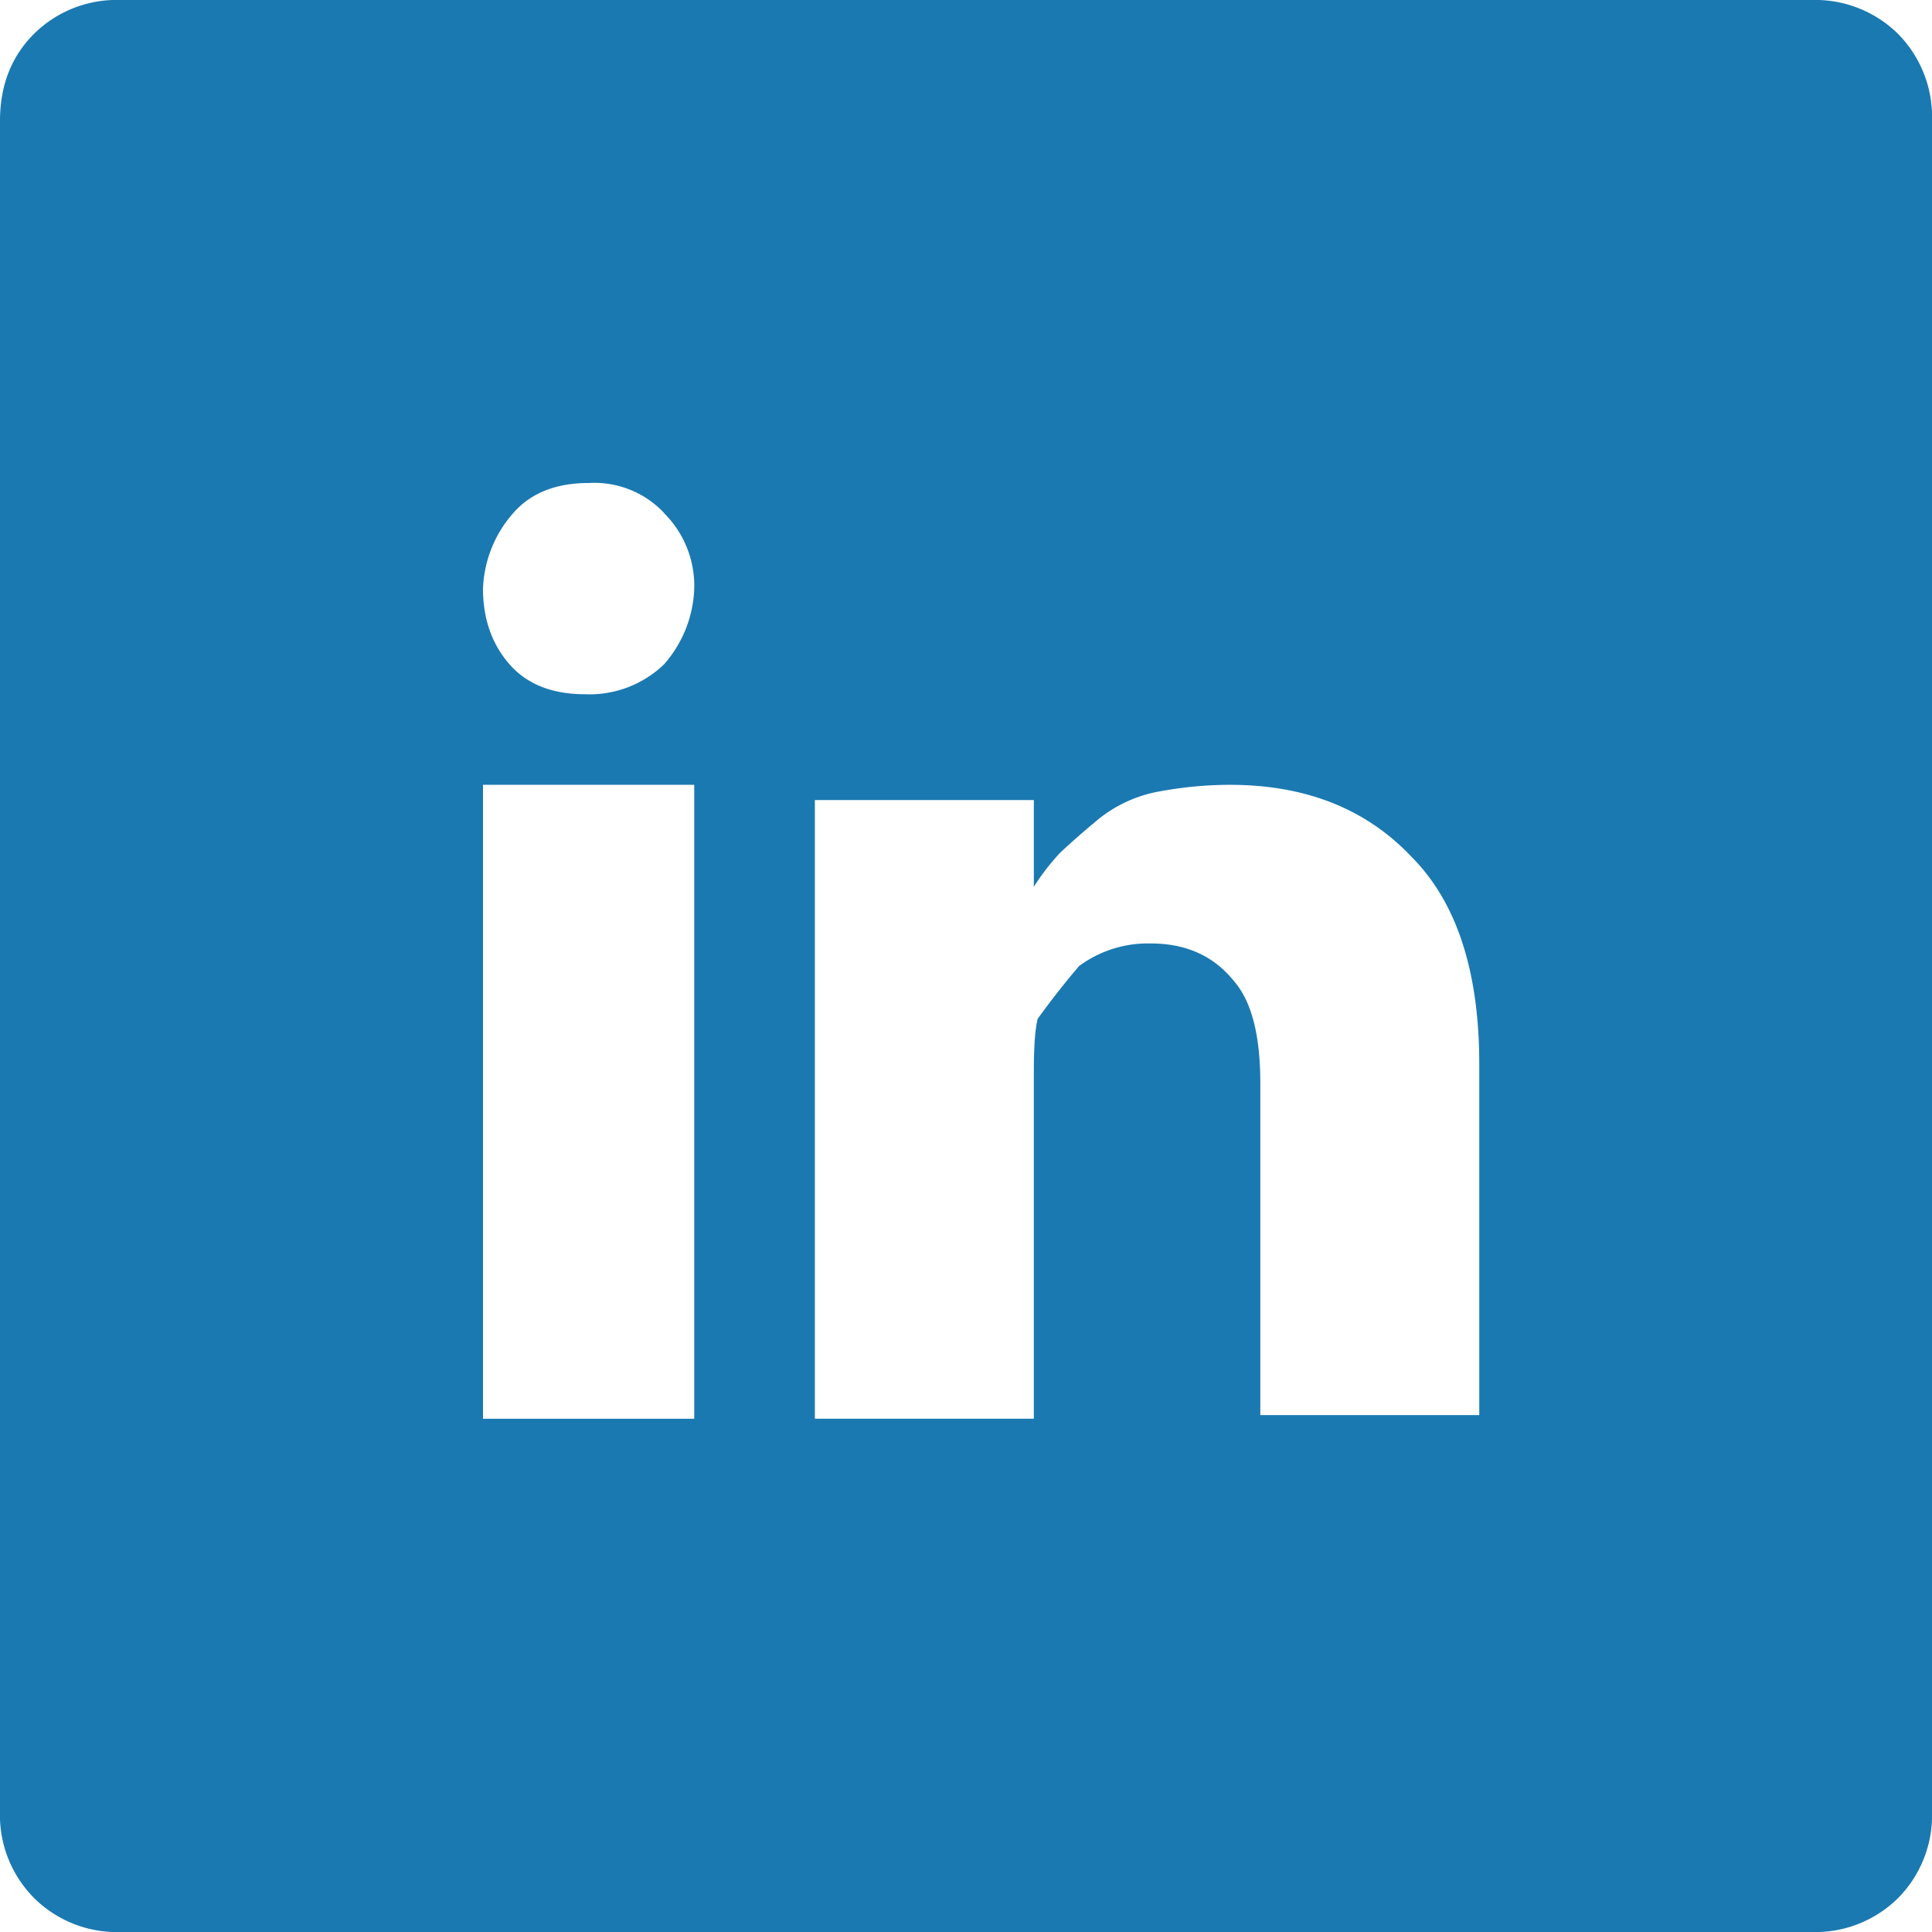
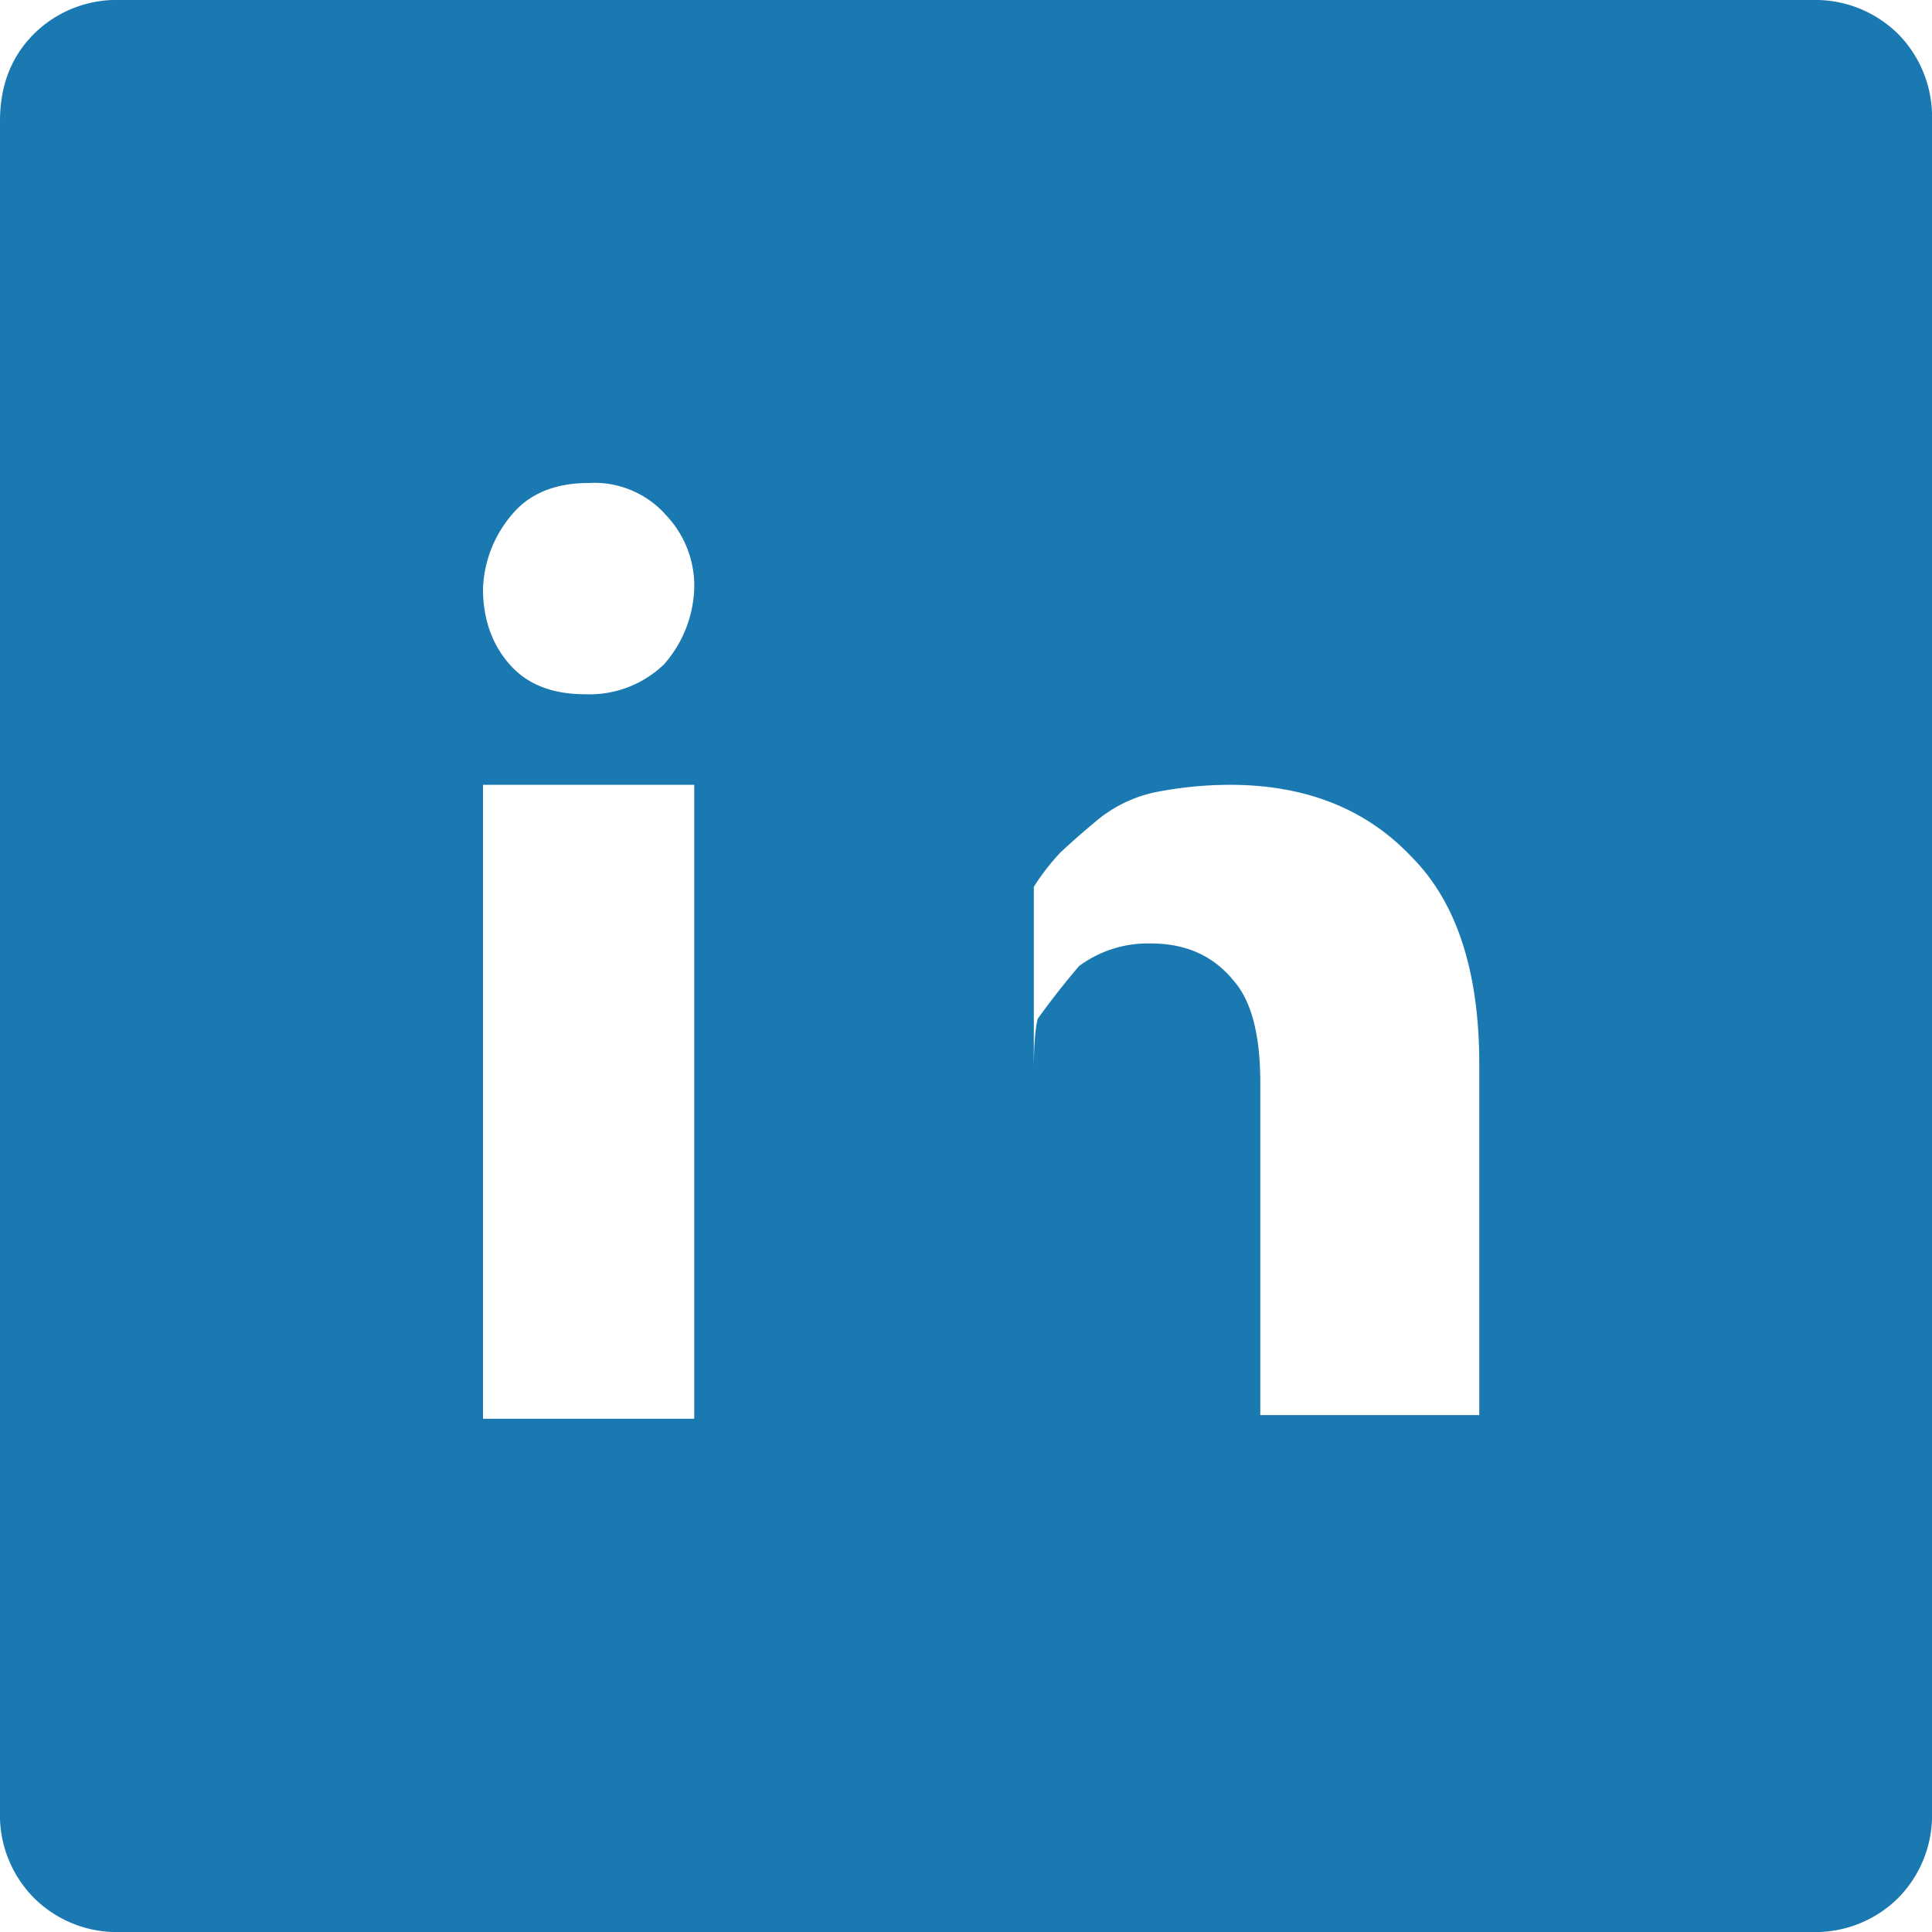
<svg xmlns="http://www.w3.org/2000/svg" width="9" height="9" fill="none">
-   <path d="M0 .563c0-.165.053-.3.158-.405A.547.547 0 01.563 0h7.875a.55.55 0 01.404.158A.55.55 0 019 .563v7.875a.548.548 0 01-.158.404.548.548 0 01-.405.158H.564a.547.547 0 01-.405-.158A.548.548 0 010 8.437V.564zm2.25 6.046h.984V3.656H2.25V6.61zM6.574 3.99c-.21-.222-.492-.334-.844-.334-.117 0-.234.012-.351.035a.63.63 0 00-.281.141 3.56 3.56 0 00-.159.14 1.07 1.07 0 00-.123.159v-.404h-1.02v2.882h1.02V4.992c0-.117.006-.199.018-.246.059-.082.123-.164.193-.246a.54.54 0 01.334-.105c.164 0 .293.058.387.175.082.094.123.252.123.475v1.547h1.02V4.957c0-.434-.106-.756-.317-.967zm-3.48-1.6a.446.446 0 00-.352-.14c-.152 0-.27.047-.351.14a.563.563 0 00-.141.352c0 .14.041.258.123.352.082.094.2.14.352.14a.5.5 0 00.369-.14.563.563 0 00.14-.352.477.477 0 00-.14-.351z" fill="#1B79B1" />
+   <path d="M0 .563c0-.165.053-.3.158-.405A.547.547 0 01.563 0h7.875a.55.55 0 01.404.158A.55.55 0 019 .563v7.875a.548.548 0 01-.158.404.548.548 0 01-.405.158H.564a.547.547 0 01-.405-.158A.548.548 0 010 8.437V.564zm2.25 6.046h.984V3.656H2.25V6.61zM6.574 3.99c-.21-.222-.492-.334-.844-.334-.117 0-.234.012-.351.035a.63.63 0 00-.281.141 3.56 3.56 0 00-.159.14 1.07 1.07 0 00-.123.159v-.404h-1.02h1.02V4.992c0-.117.006-.199.018-.246.059-.082.123-.164.193-.246a.54.54 0 01.334-.105c.164 0 .293.058.387.175.082.094.123.252.123.475v1.547h1.02V4.957c0-.434-.106-.756-.317-.967zm-3.48-1.6a.446.446 0 00-.352-.14c-.152 0-.27.047-.351.14a.563.563 0 00-.141.352c0 .14.041.258.123.352.082.094.2.14.352.14a.5.5 0 00.369-.14.563.563 0 00.14-.352.477.477 0 00-.14-.351z" fill="#1B79B1" />
</svg>